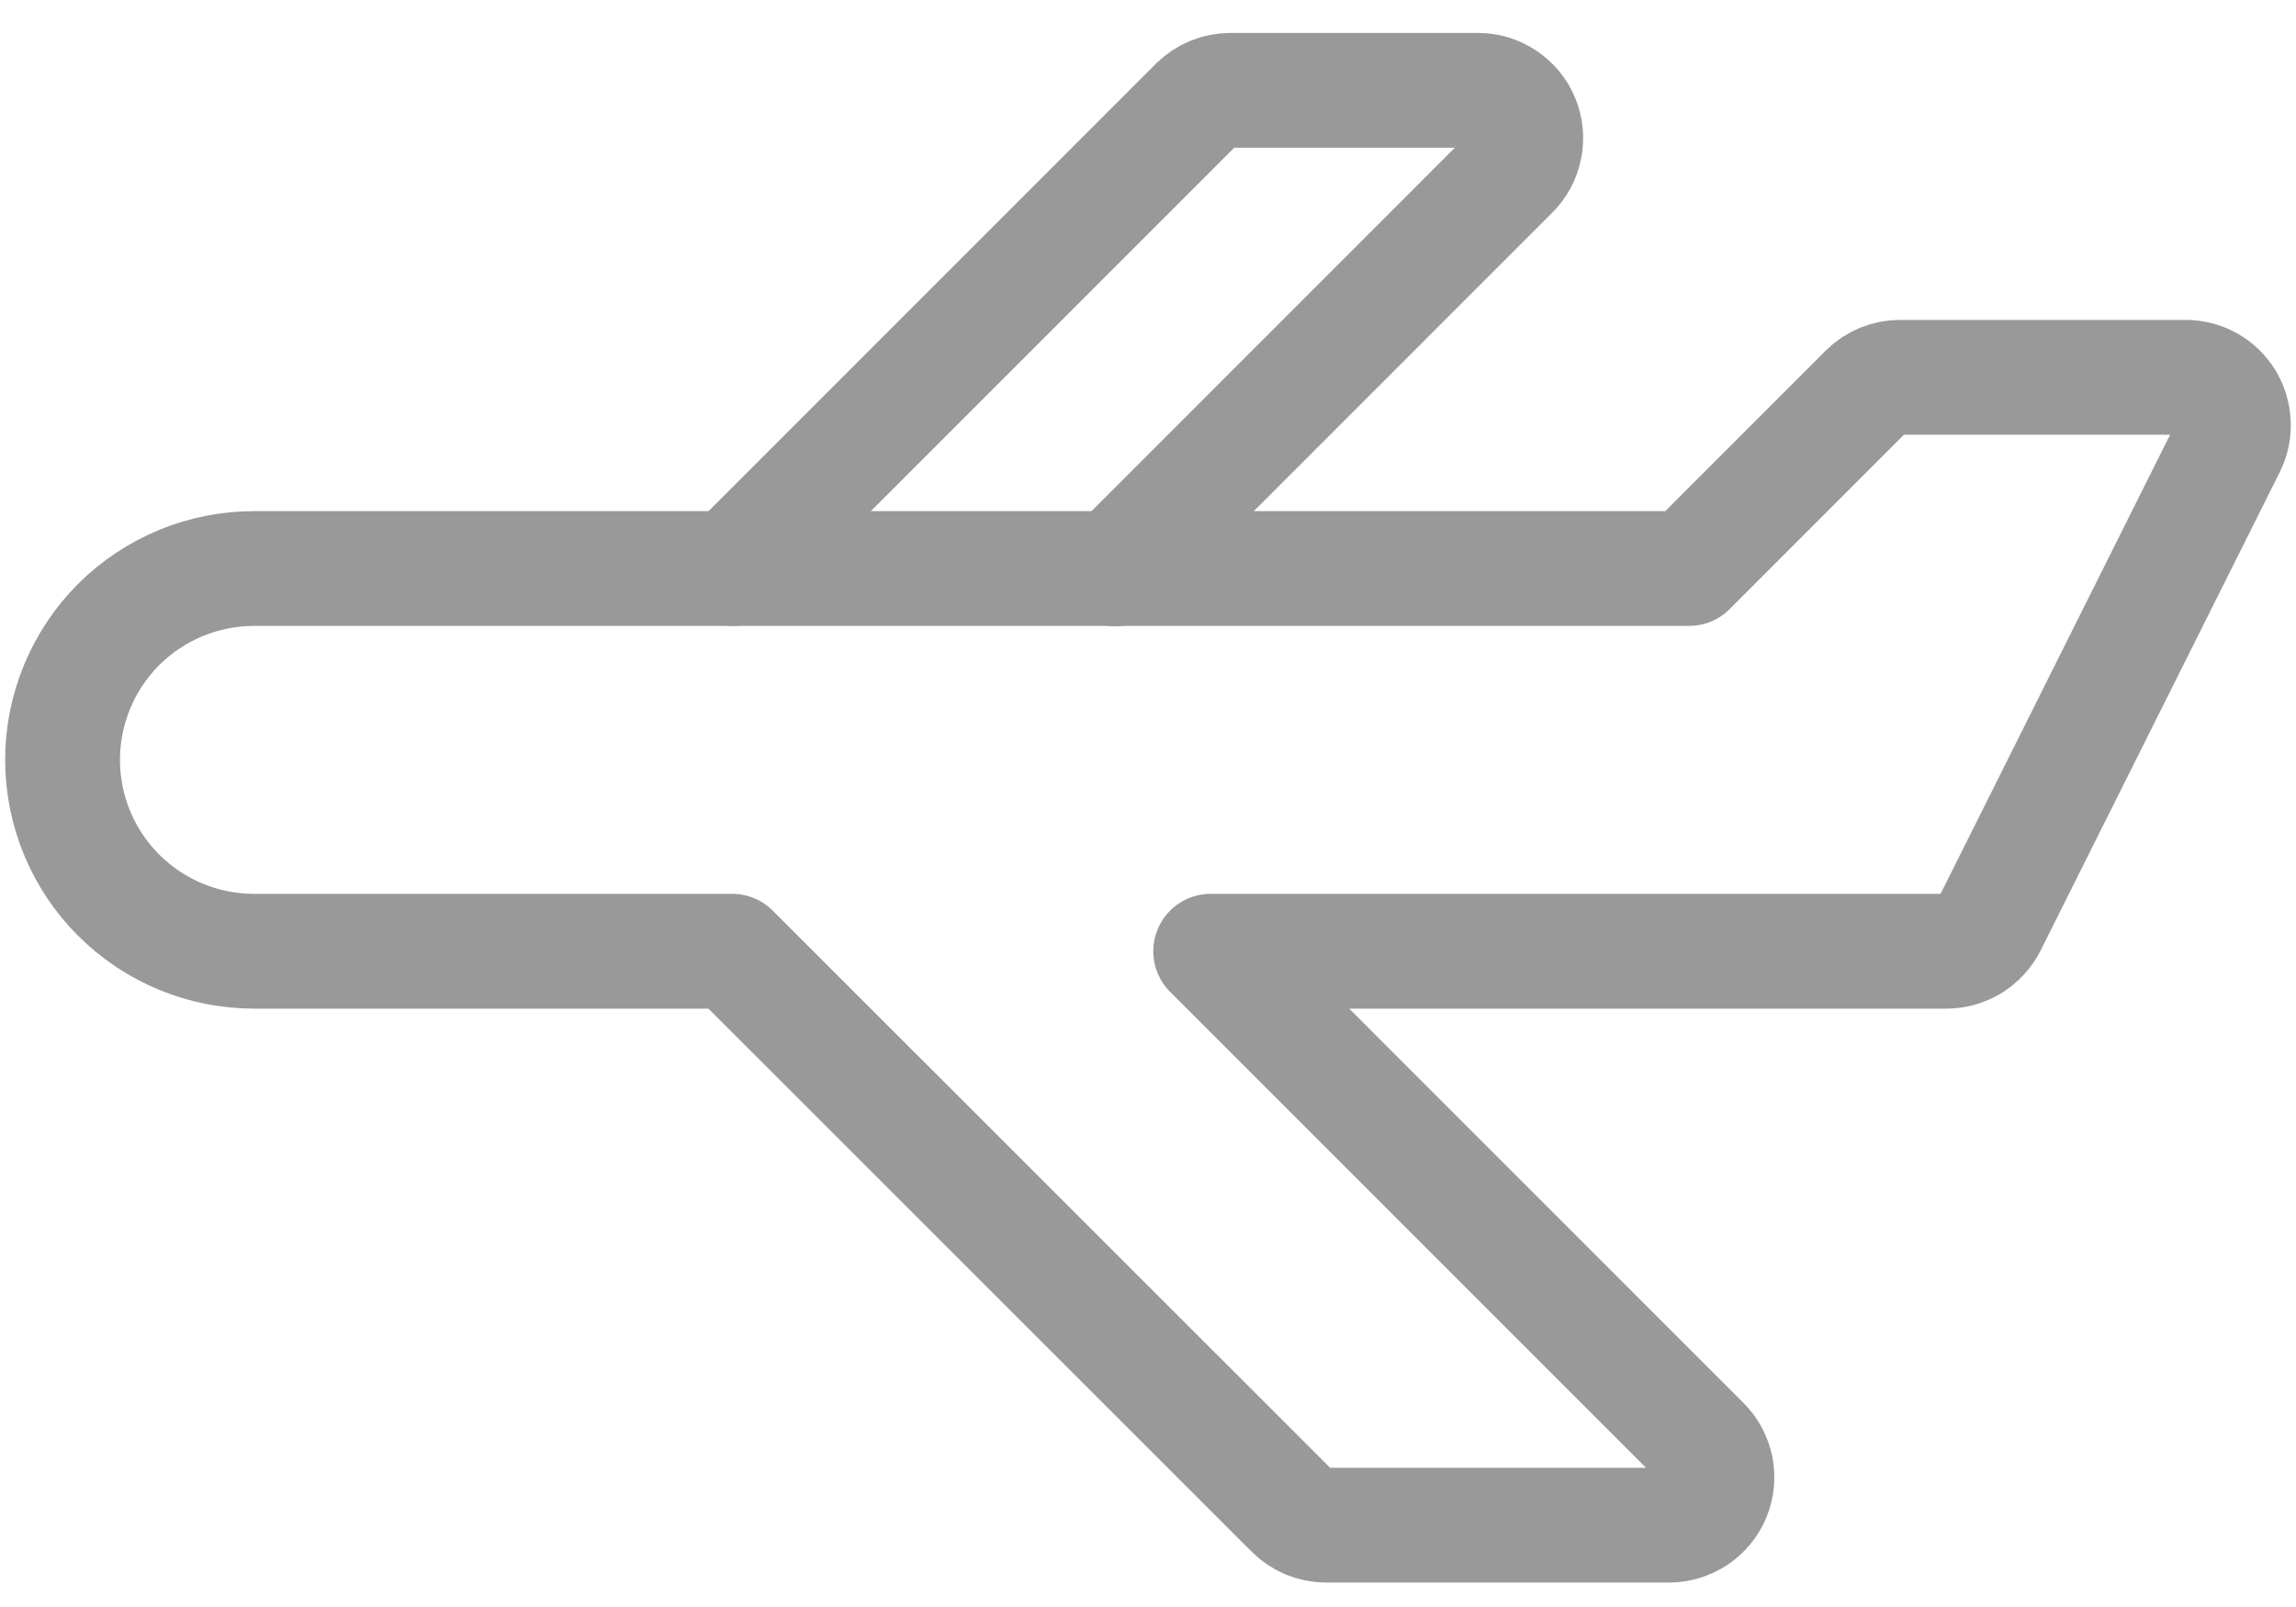
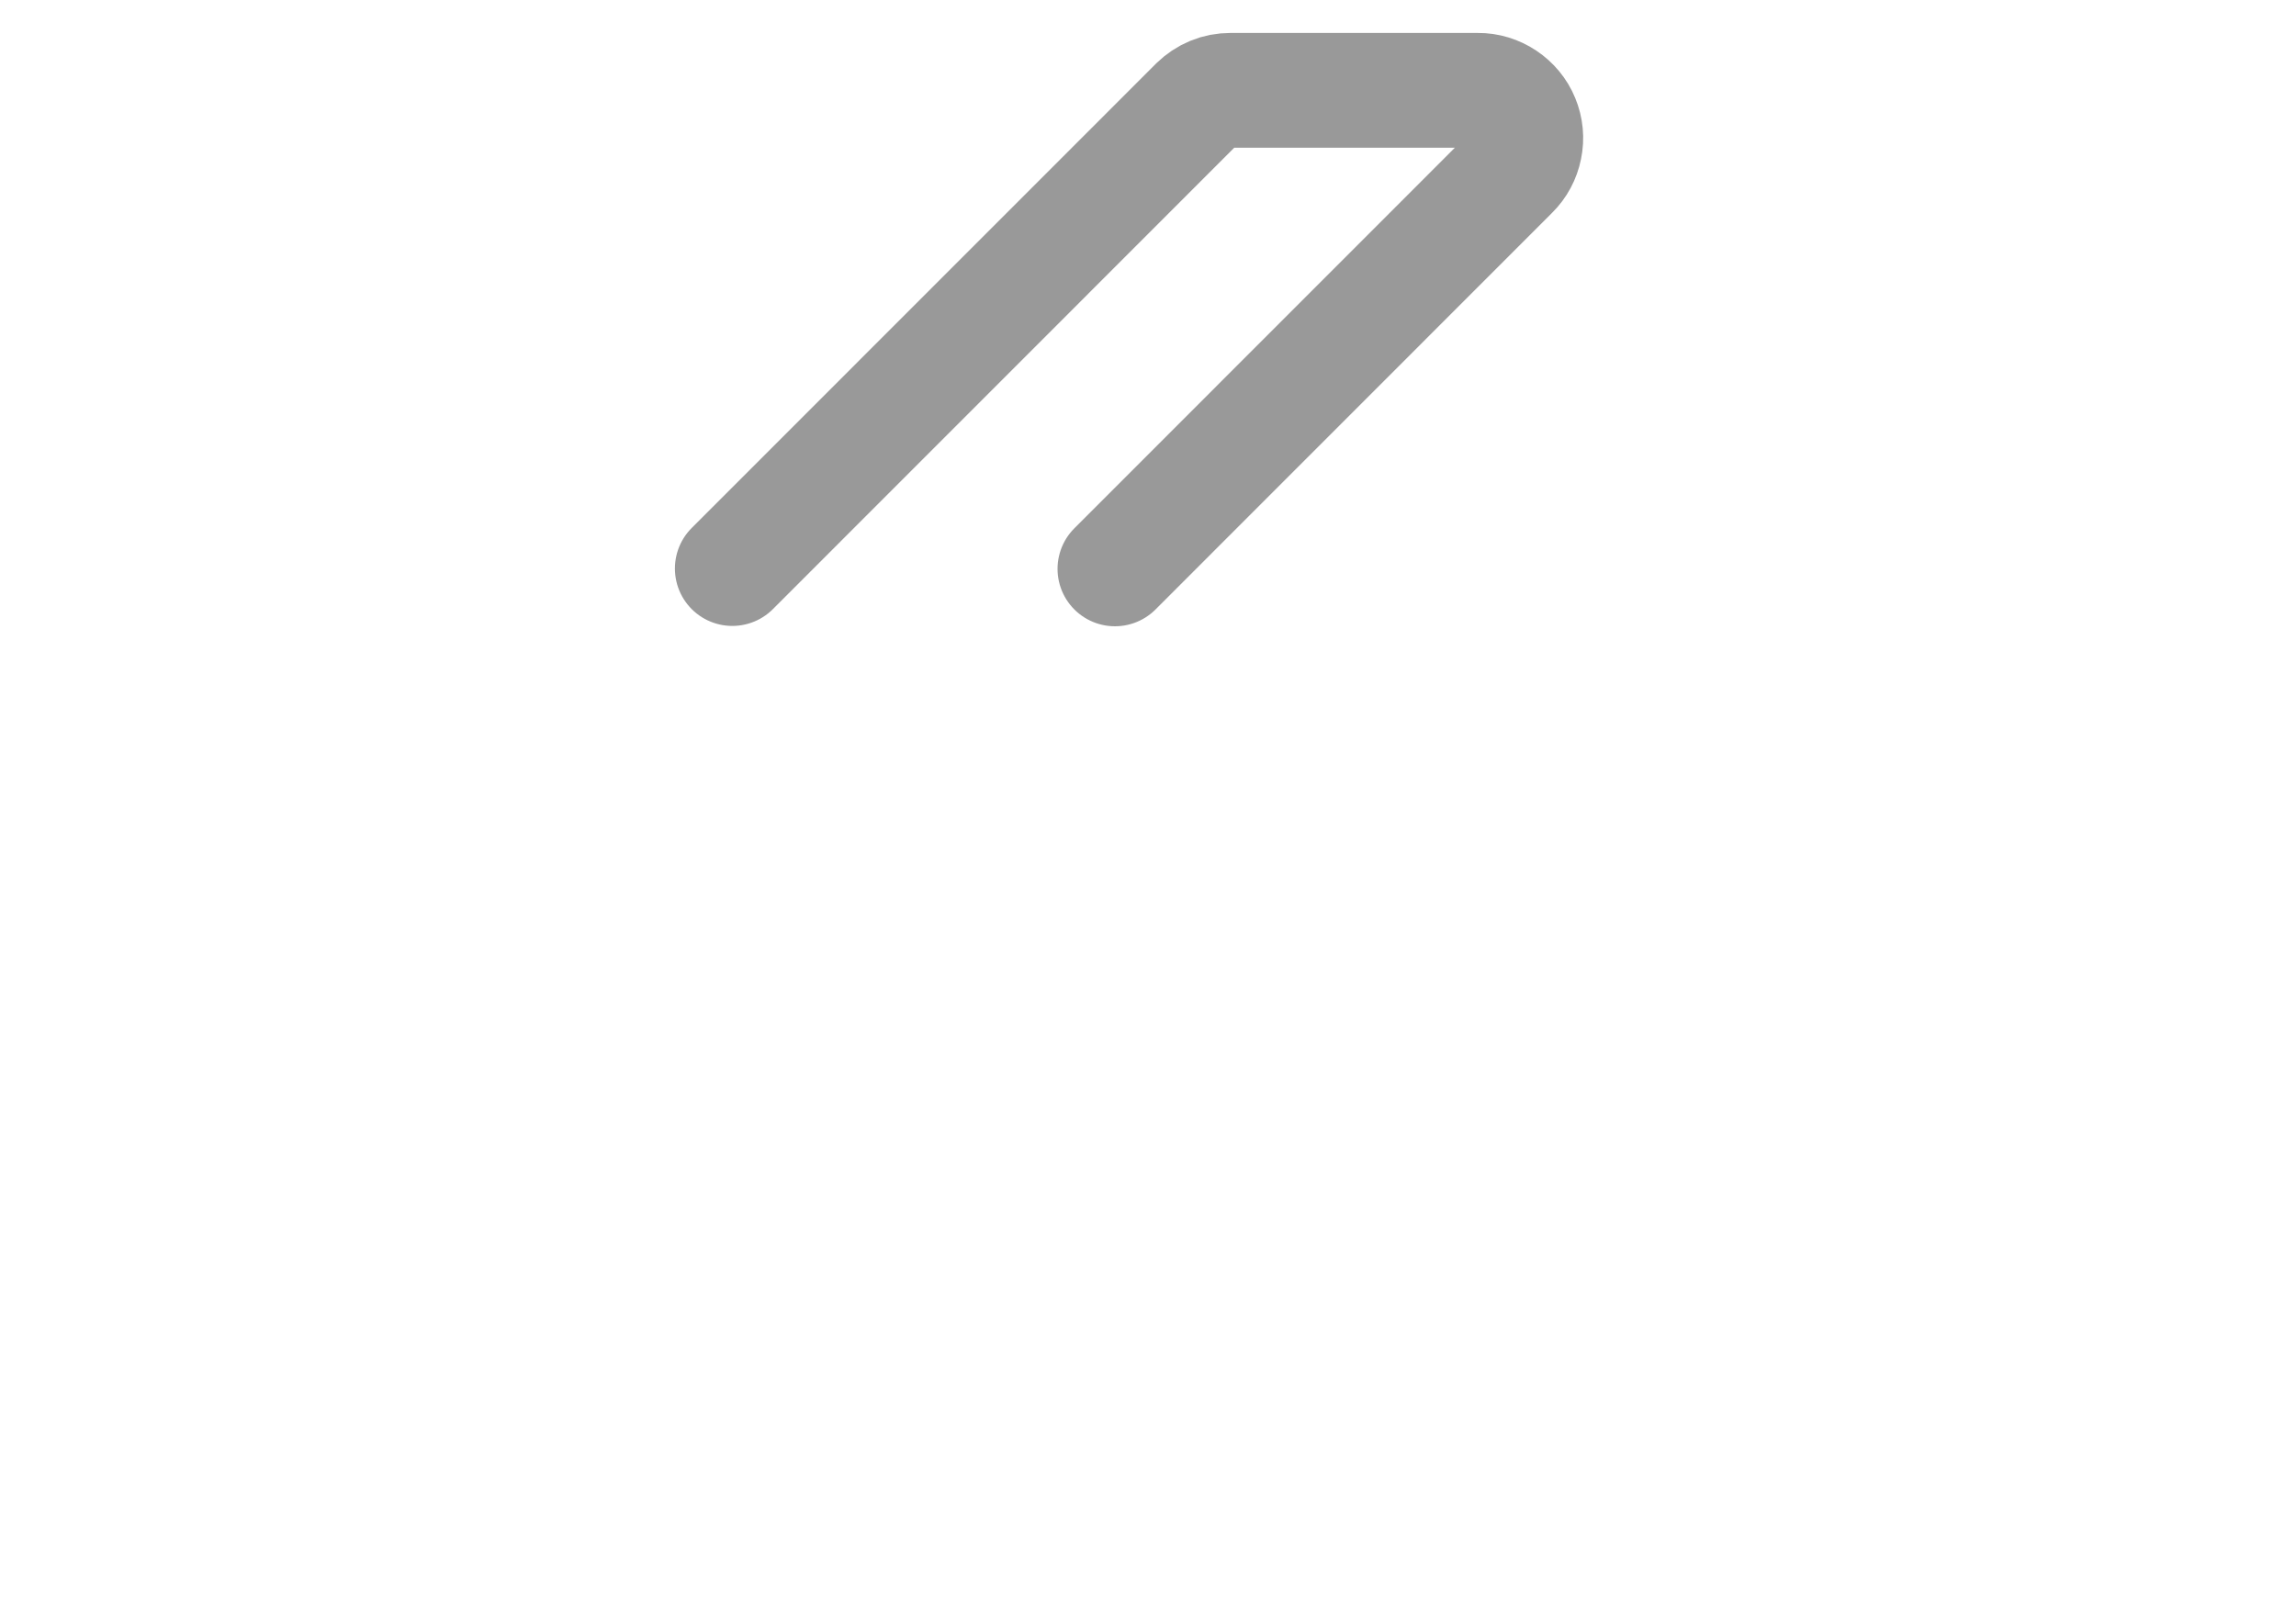
<svg xmlns="http://www.w3.org/2000/svg" width="20" height="14" viewBox="0 0 20 14" fill="none">
-   <path d="M2.212 4.953H14.713L16.257 3.408C16.295 3.37 16.341 3.339 16.392 3.318C16.443 3.297 16.497 3.287 16.552 3.287H19.038C19.109 3.287 19.179 3.305 19.241 3.339C19.303 3.374 19.355 3.424 19.393 3.484C19.43 3.545 19.451 3.614 19.454 3.685C19.458 3.756 19.443 3.826 19.411 3.89L17.328 8.057C17.293 8.126 17.239 8.184 17.174 8.225C17.108 8.265 17.032 8.287 16.954 8.287H10.546L14.833 12.575C14.892 12.633 14.931 12.708 14.948 12.789C14.964 12.869 14.956 12.953 14.924 13.03C14.892 13.106 14.839 13.171 14.77 13.217C14.701 13.262 14.621 13.287 14.538 13.287H11.551C11.496 13.287 11.442 13.276 11.391 13.255C11.341 13.234 11.294 13.203 11.256 13.164L6.378 8.287H2.212C1.77 8.287 1.346 8.111 1.033 7.798C0.721 7.486 0.545 7.062 0.545 6.62C0.545 6.178 0.721 5.754 1.033 5.441C1.346 5.129 1.77 4.953 2.212 4.953H2.212Z" stroke="#999999" stroke-linecap="round" stroke-linejoin="round" />
  <path d="M6.379 4.953L10.423 0.908C10.462 0.87 10.508 0.839 10.559 0.818C10.609 0.797 10.664 0.787 10.718 0.787H12.873C12.955 0.786 13.036 0.811 13.105 0.857C13.174 0.903 13.228 0.968 13.259 1.044C13.291 1.121 13.299 1.205 13.282 1.286C13.266 1.367 13.226 1.442 13.167 1.5L9.712 4.956" stroke="#999999" stroke-linecap="round" stroke-linejoin="round" />
</svg>